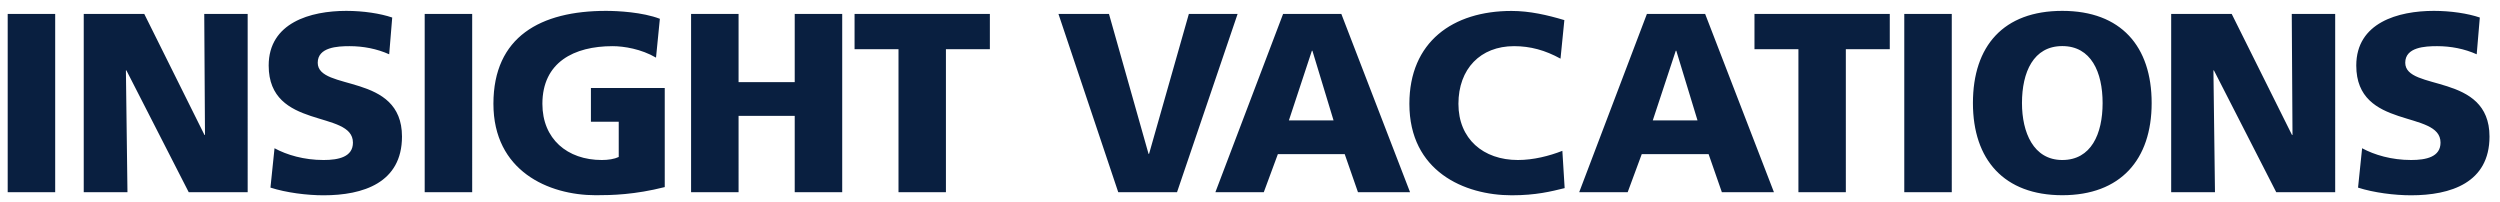
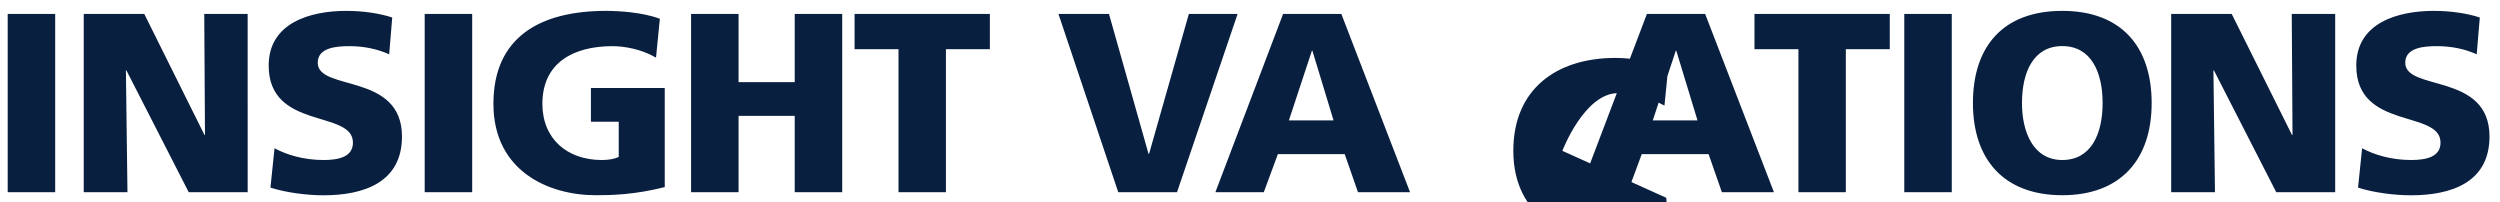
<svg xmlns="http://www.w3.org/2000/svg" id="a" viewBox="0 0 337.95 27.35">
  <defs>
    <style>.c{fill:#091f40;}.d{fill:none;}</style>
  </defs>
  <g id="b">
-     <path class="c" d="M1.04,25.98H7.46V1.88H1.04V25.98h0Zm10.29,0h5.9l-.21-16.46h.07l8.42,16.46h7.97V1.88h-5.87l.1,16.36h-.07L19.5,1.88H11.32V25.98h0Zm25.23-.62c2.14,.69,4.94,1.04,7.18,1.04,5.35,0,10.6-1.69,10.6-7.94,0-8.7-11.39-6.07-11.39-9.98,0-2.11,2.69-2.24,4.31-2.24,1.83,0,3.69,.35,5.35,1.1l.41-4.97c-1.62-.55-3.9-.9-6.21-.9-4.83,0-10.49,1.59-10.49,7.39,0,8.77,11.39,5.94,11.39,10.42,0,1.93-1.93,2.35-3.97,2.35-2.66,0-4.97-.69-6.63-1.59l-.55,5.32h0Zm20.85,.62h6.42V1.88h-6.42V25.98h0Zm32.45-14.08h-9.98v4.56h3.76v4.76c-.59,.28-1.42,.41-2.28,.41-4.69,0-8.04-2.86-8.04-7.59,0-5.63,4.28-7.8,9.49-7.8,1.52,0,3.87,.38,5.87,1.55l.52-5.25c-2.35-.9-5.7-1.07-7.28-1.07-8.84,0-15.22,3.49-15.22,12.56s7.42,12.36,13.84,12.36c2.21,0,5.25-.07,9.32-1.1V11.89h0Zm3.56,14.08h6.42V15.66h7.59v10.32h6.42V1.88h-6.42V11.1h-7.59V1.88h-6.42V25.98h0Zm28.03,0h6.42V6.65h5.94V1.88h-18.29V6.65h5.94V25.98h0Zm29.72,0h7.94L167.3,1.88h-6.59l-5.38,18.92h-.07l-5.35-18.92h-6.83l8.08,24.09h0Zm13.15,0h6.52l1.9-5.14h9.04l1.79,5.14h7.04L181.32,1.88h-7.87l-9.15,24.09h0Zm15.95-9.7h-6.04l3.11-9.42h.07l2.86,9.42h0Zm30.93,4.11c-1.76,.69-3.9,1.24-6.01,1.24-4.69,0-8.04-2.86-8.04-7.59s2.97-7.8,7.52-7.8c2.21,0,4.21,.55,6.28,1.69l.52-5.21c-2.31-.69-4.69-1.24-7.14-1.24-7.94,0-13.81,4.18-13.81,12.56,0,9.11,7.42,12.36,13.84,12.36,3.28,0,5.32-.52,7.15-.97l-.31-5.04h0Zm2.31,5.59h6.52l1.9-5.14h9.04l1.79,5.14h7.04L230.5,1.88h-7.87l-9.15,24.09h0Zm15.95-9.7h-6.04l3.11-9.42h.07l2.87,9.42h0Zm13.64,9.7h6.42V6.65h5.94V1.88h-18.29V6.65h5.94V25.98h0Zm14.32,0h6.42V1.88h-6.42V25.98h0Zm9.28-12.05c0,7.66,4.21,12.46,12.08,12.46s12.08-4.8,12.08-12.46-4.14-12.46-12.08-12.46-12.08,4.73-12.08,12.46h0Zm6.63,0c0-4.18,1.55-7.7,5.45-7.7s5.45,3.52,5.45,7.7-1.55,7.7-5.45,7.7-5.45-3.73-5.45-7.7h0Zm20.19,12.05h5.9l-.21-16.46h.07l8.42,16.46h7.97V1.88h-5.87l.1,16.36h-.07l-8.15-16.36h-8.18V25.98h0Zm25.23-.62c2.14,.69,4.94,1.04,7.18,1.04,5.35,0,10.6-1.69,10.6-7.94,0-8.7-11.39-6.07-11.39-9.98,0-2.11,2.69-2.24,4.31-2.24,1.83,0,3.69,.35,5.35,1.1l.42-4.97c-1.62-.55-3.9-.9-6.21-.9-4.83,0-10.49,1.59-10.49,7.39,0,8.77,11.39,5.94,11.39,10.42,0,1.93-1.93,2.35-3.97,2.35-2.66,0-4.97-.69-6.63-1.59l-.55,5.32h0Z" />
+     <path class="c" d="M1.04,25.98H7.46V1.88H1.04V25.98h0Zm10.29,0h5.9l-.21-16.46h.07l8.42,16.46h7.97V1.88h-5.87l.1,16.36h-.07L19.5,1.88H11.32V25.98h0Zm25.23-.62c2.14,.69,4.94,1.04,7.18,1.04,5.35,0,10.6-1.69,10.6-7.94,0-8.7-11.39-6.07-11.39-9.98,0-2.11,2.69-2.24,4.31-2.24,1.83,0,3.69,.35,5.35,1.1l.41-4.97c-1.62-.55-3.9-.9-6.21-.9-4.83,0-10.49,1.59-10.49,7.39,0,8.77,11.39,5.94,11.39,10.42,0,1.93-1.93,2.35-3.97,2.35-2.66,0-4.97-.69-6.63-1.59l-.55,5.32h0Zm20.85,.62h6.42V1.88h-6.42V25.98h0Zm32.45-14.08h-9.98v4.56h3.76v4.76c-.59,.28-1.42,.41-2.28,.41-4.69,0-8.04-2.86-8.04-7.59,0-5.63,4.28-7.8,9.49-7.8,1.52,0,3.87,.38,5.87,1.55l.52-5.25c-2.35-.9-5.7-1.07-7.28-1.07-8.84,0-15.22,3.49-15.22,12.56s7.42,12.36,13.84,12.36c2.21,0,5.25-.07,9.32-1.1V11.89h0Zm3.56,14.08h6.42V15.66h7.59v10.32h6.42V1.88h-6.42V11.1h-7.59V1.88h-6.42V25.98h0Zm28.03,0h6.42V6.65h5.94V1.88h-18.29V6.65h5.94V25.98h0Zm29.72,0h7.94L167.3,1.88h-6.59l-5.38,18.92h-.07l-5.35-18.92h-6.83l8.08,24.09h0Zm13.15,0h6.52l1.9-5.14h9.04l1.79,5.14h7.04L181.32,1.88h-7.87l-9.15,24.09h0Zm15.95-9.7h-6.04l3.11-9.42h.07l2.86,9.42h0Zm30.93,4.11s2.97-7.8,7.52-7.8c2.21,0,4.21,.55,6.28,1.69l.52-5.21c-2.31-.69-4.69-1.24-7.14-1.24-7.94,0-13.81,4.18-13.81,12.56,0,9.11,7.42,12.36,13.84,12.36,3.28,0,5.32-.52,7.15-.97l-.31-5.04h0Zm2.31,5.59h6.52l1.9-5.14h9.04l1.79,5.14h7.04L230.5,1.88h-7.87l-9.15,24.09h0Zm15.95-9.7h-6.04l3.11-9.42h.07l2.87,9.42h0Zm13.64,9.7h6.42V6.65h5.94V1.88h-18.29V6.65h5.94V25.98h0Zm14.32,0h6.42V1.88h-6.42V25.98h0Zm9.28-12.05c0,7.66,4.21,12.46,12.08,12.46s12.08-4.8,12.08-12.46-4.14-12.46-12.08-12.46-12.08,4.73-12.08,12.46h0Zm6.63,0c0-4.18,1.55-7.7,5.45-7.7s5.45,3.52,5.45,7.7-1.55,7.7-5.45,7.7-5.45-3.73-5.45-7.7h0Zm20.19,12.05h5.9l-.21-16.46h.07l8.42,16.46h7.97V1.88h-5.87l.1,16.36h-.07l-8.15-16.36h-8.18V25.98h0Zm25.23-.62c2.14,.69,4.94,1.04,7.18,1.04,5.35,0,10.6-1.69,10.6-7.94,0-8.7-11.39-6.07-11.39-9.98,0-2.11,2.69-2.24,4.31-2.24,1.83,0,3.69,.35,5.35,1.1l.42-4.97c-1.62-.55-3.9-.9-6.21-.9-4.83,0-10.49,1.59-10.49,7.39,0,8.77,11.39,5.94,11.39,10.42,0,1.93-1.93,2.35-3.97,2.35-2.66,0-4.97-.69-6.63-1.59l-.55,5.32h0Z" />
  </g>
-   <rect class="d" x="-23.83" y="-23.28" width="385.32" height="114.84" />
</svg>